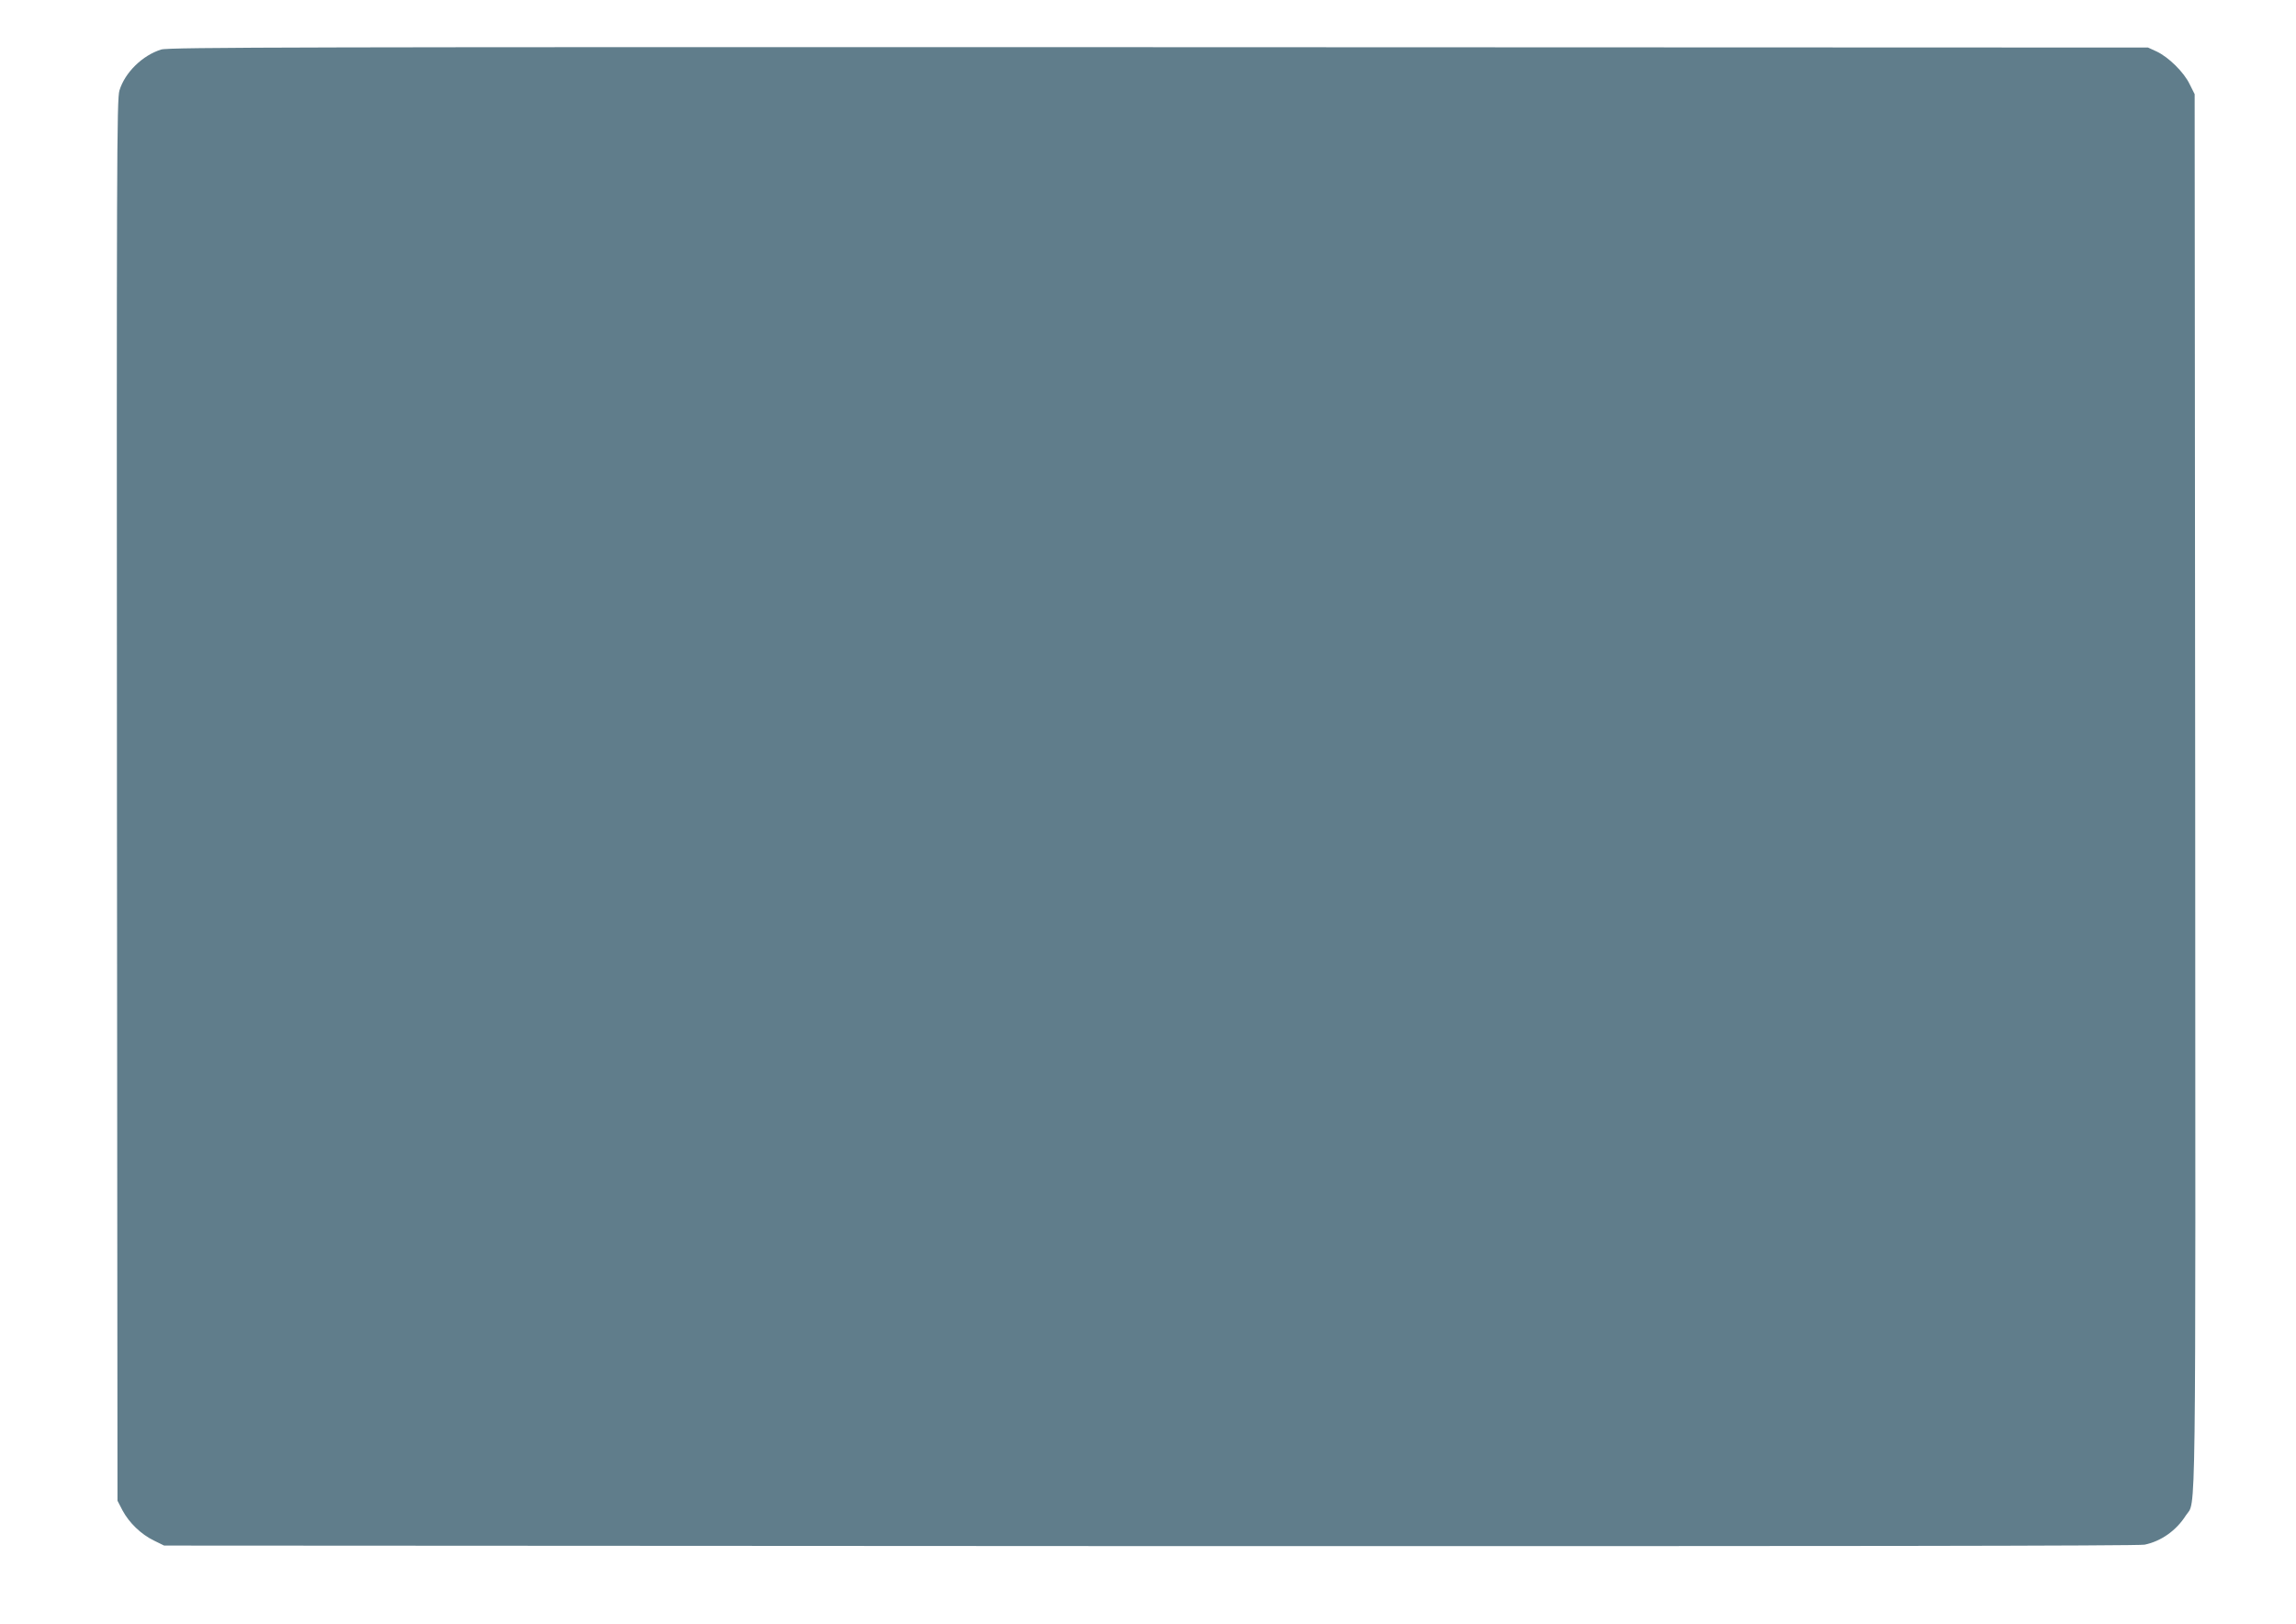
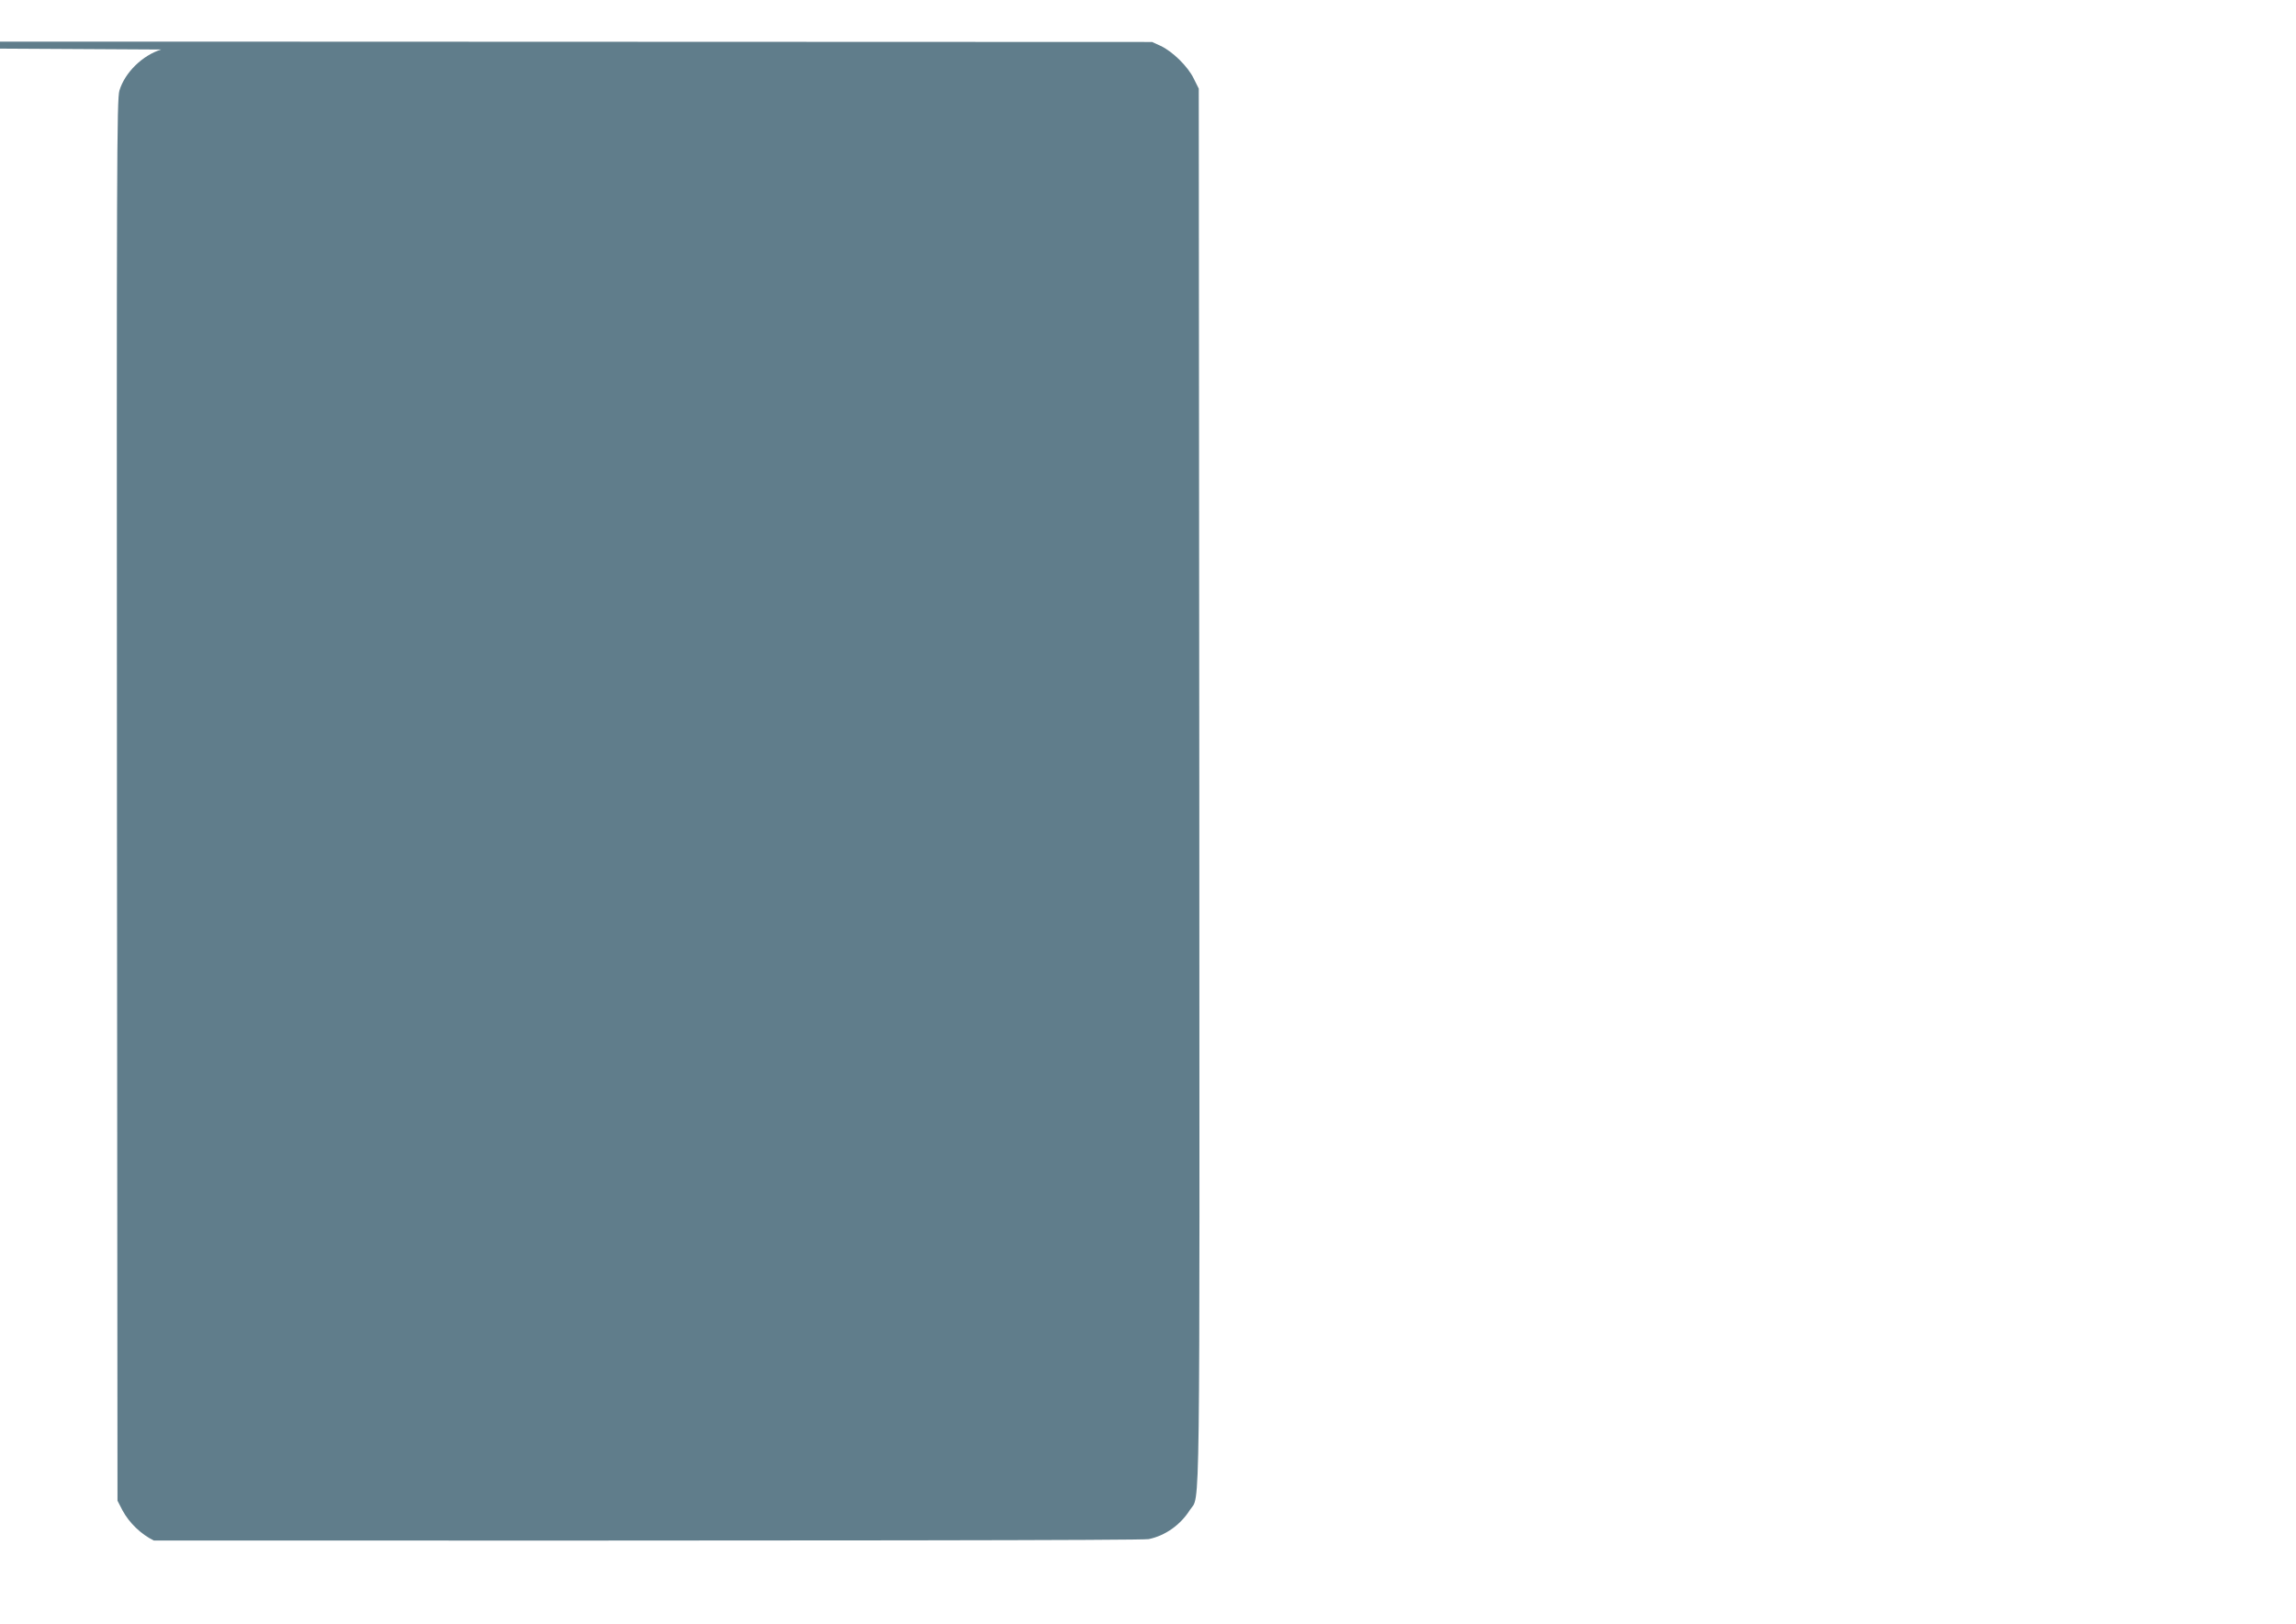
<svg xmlns="http://www.w3.org/2000/svg" version="1.0" width="1280pt" height="905pt" viewBox="0 0 1280 905" preserveAspectRatio="xMidYMid meet">
  <g transform="translate(0,905) scale(0.1,-0.1)" fill="#607d8b" stroke="none">
-     <path d="M899 8774 c-104 -32 -202 -127 -233 -228 -15 -46 -16 -400 -14 -3956 l3 -3905 28 -54 c37 -69 103 -133 175 -168 l57 -28 5495 -3 c3801 -1 5511 1 5546 8 92 19 177 79 230 163 58 89 54 -191 52 4037 l-3 3885 -28 56 c-32 67 -118 151 -184 182 l-48 22 -5515 2 c-4753 1 -5521 0 -5561 -13z" />
+     <path d="M899 8774 c-104 -32 -202 -127 -233 -228 -15 -46 -16 -400 -14 -3956 l3 -3905 28 -54 c37 -69 103 -133 175 -168 c3801 -1 5511 1 5546 8 92 19 177 79 230 163 58 89 54 -191 52 4037 l-3 3885 -28 56 c-32 67 -118 151 -184 182 l-48 22 -5515 2 c-4753 1 -5521 0 -5561 -13z" />
  </g>
</svg>